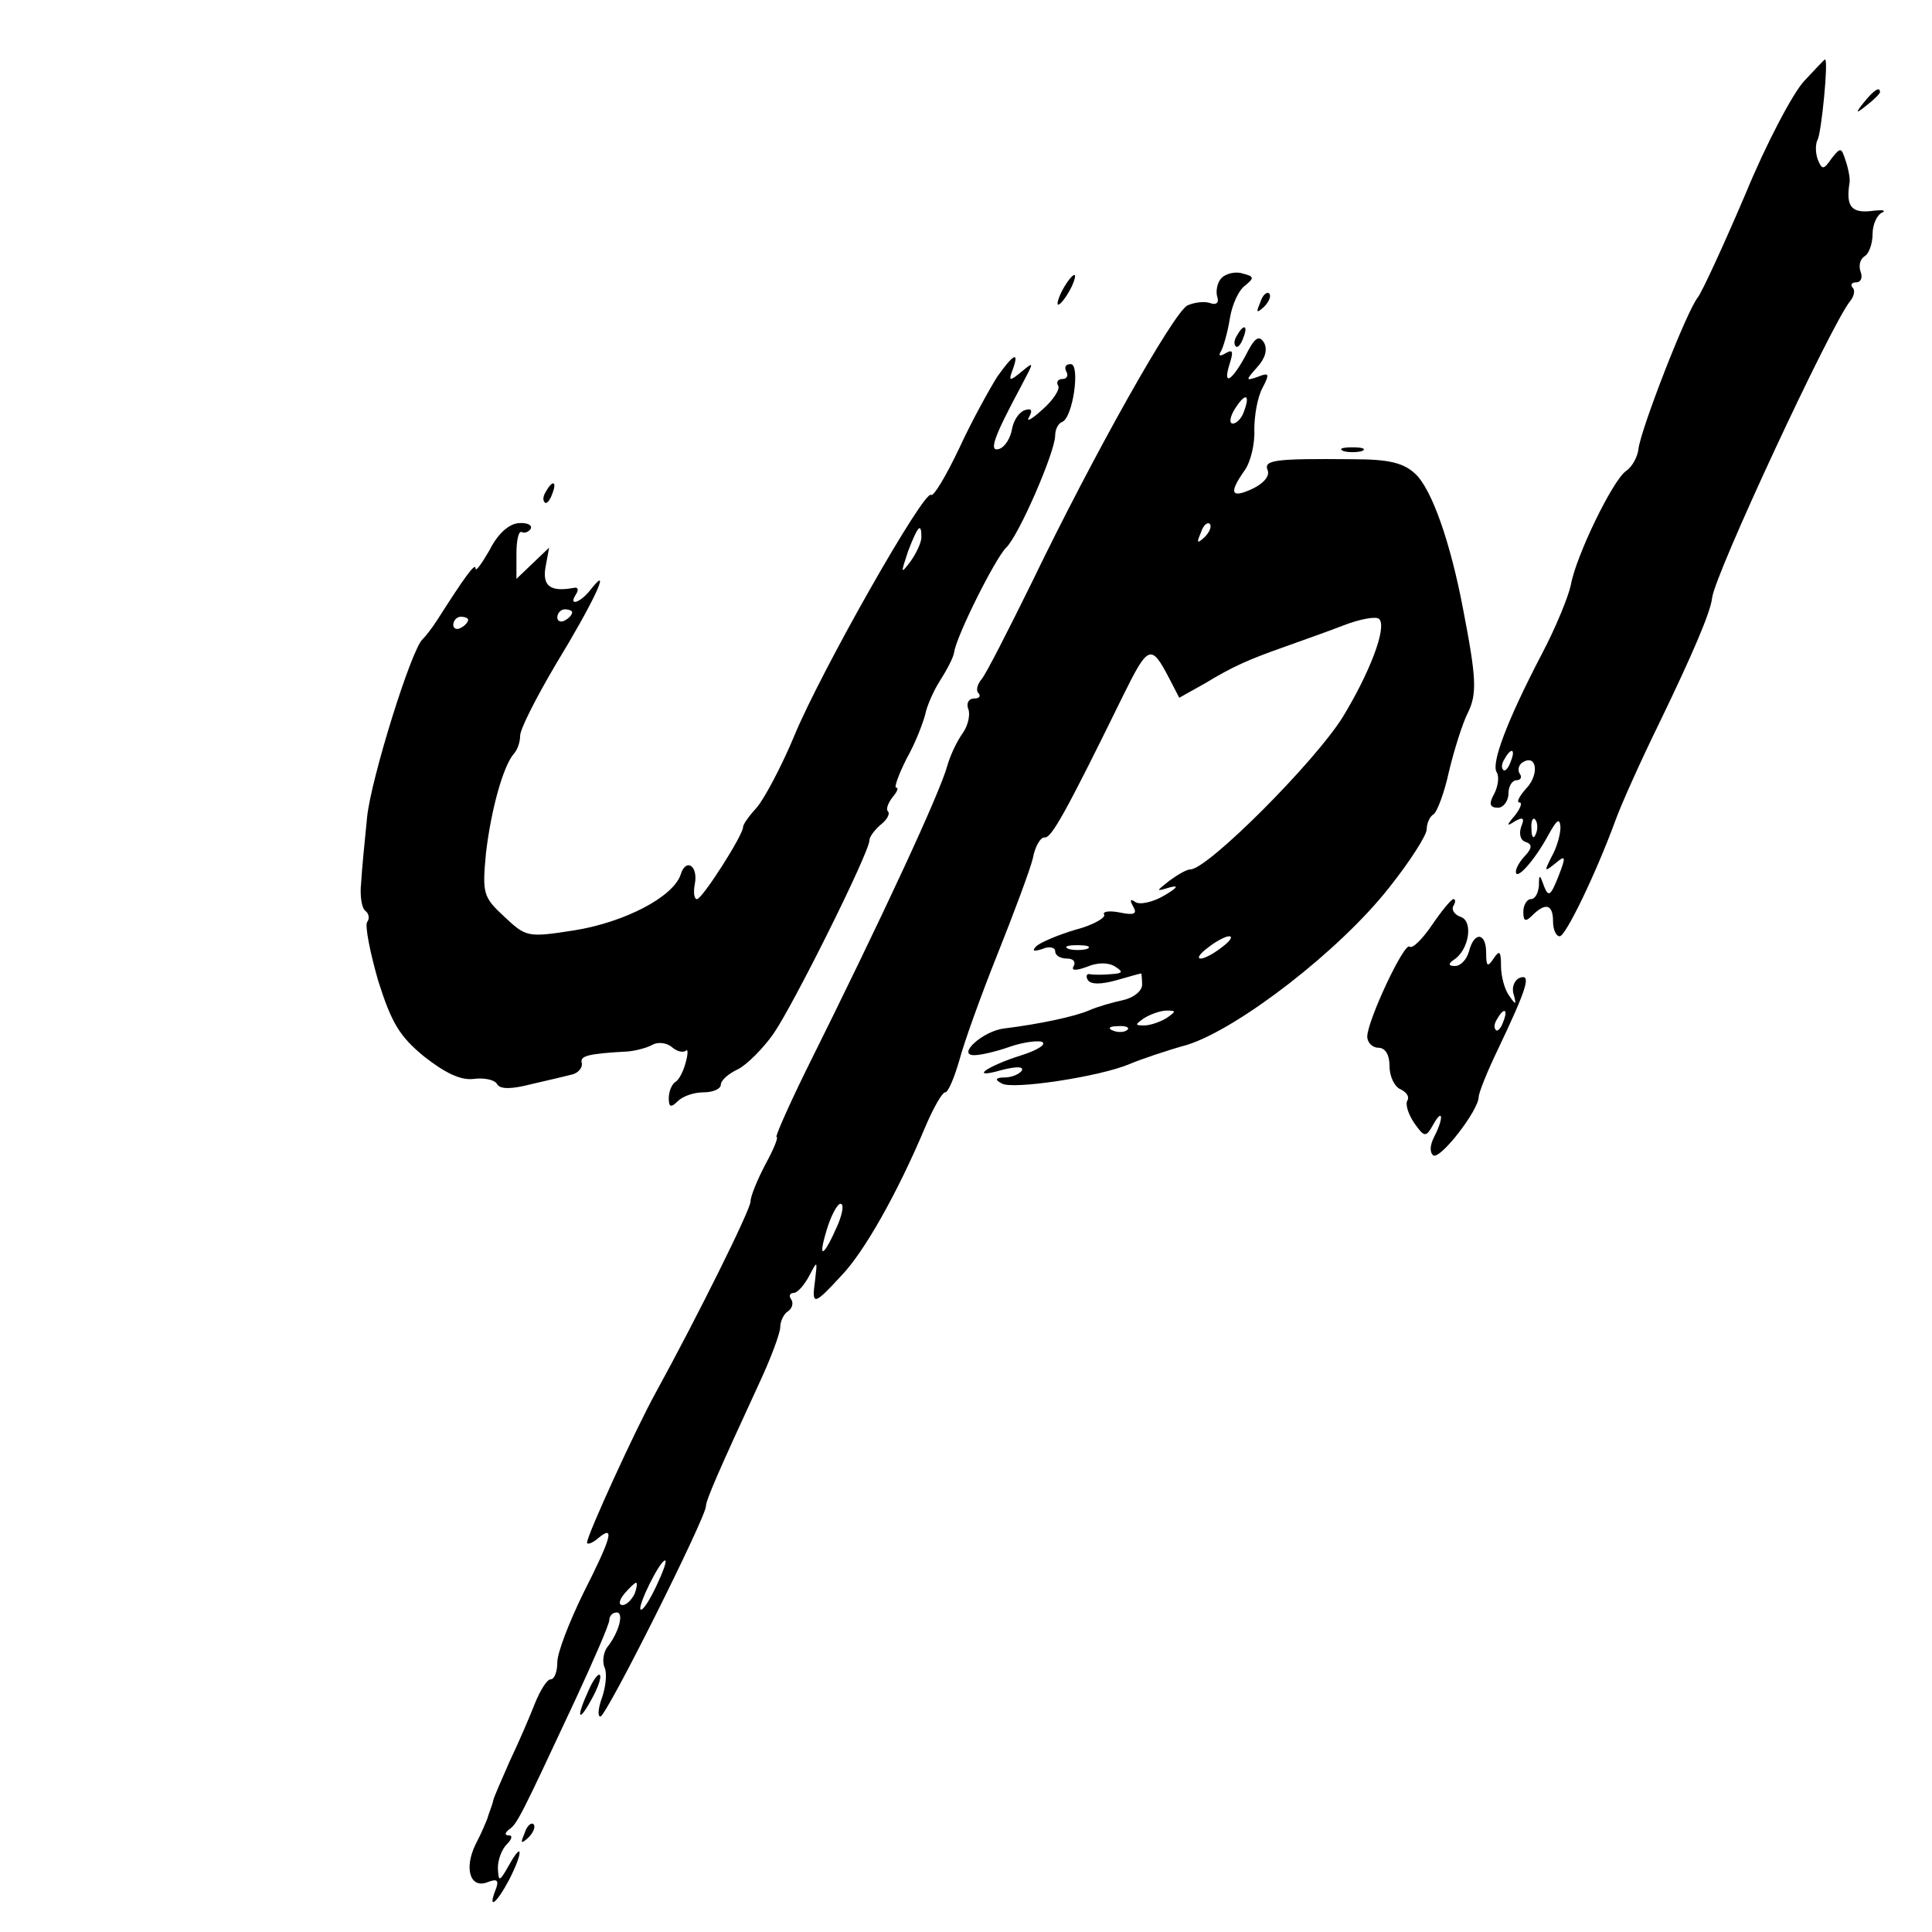
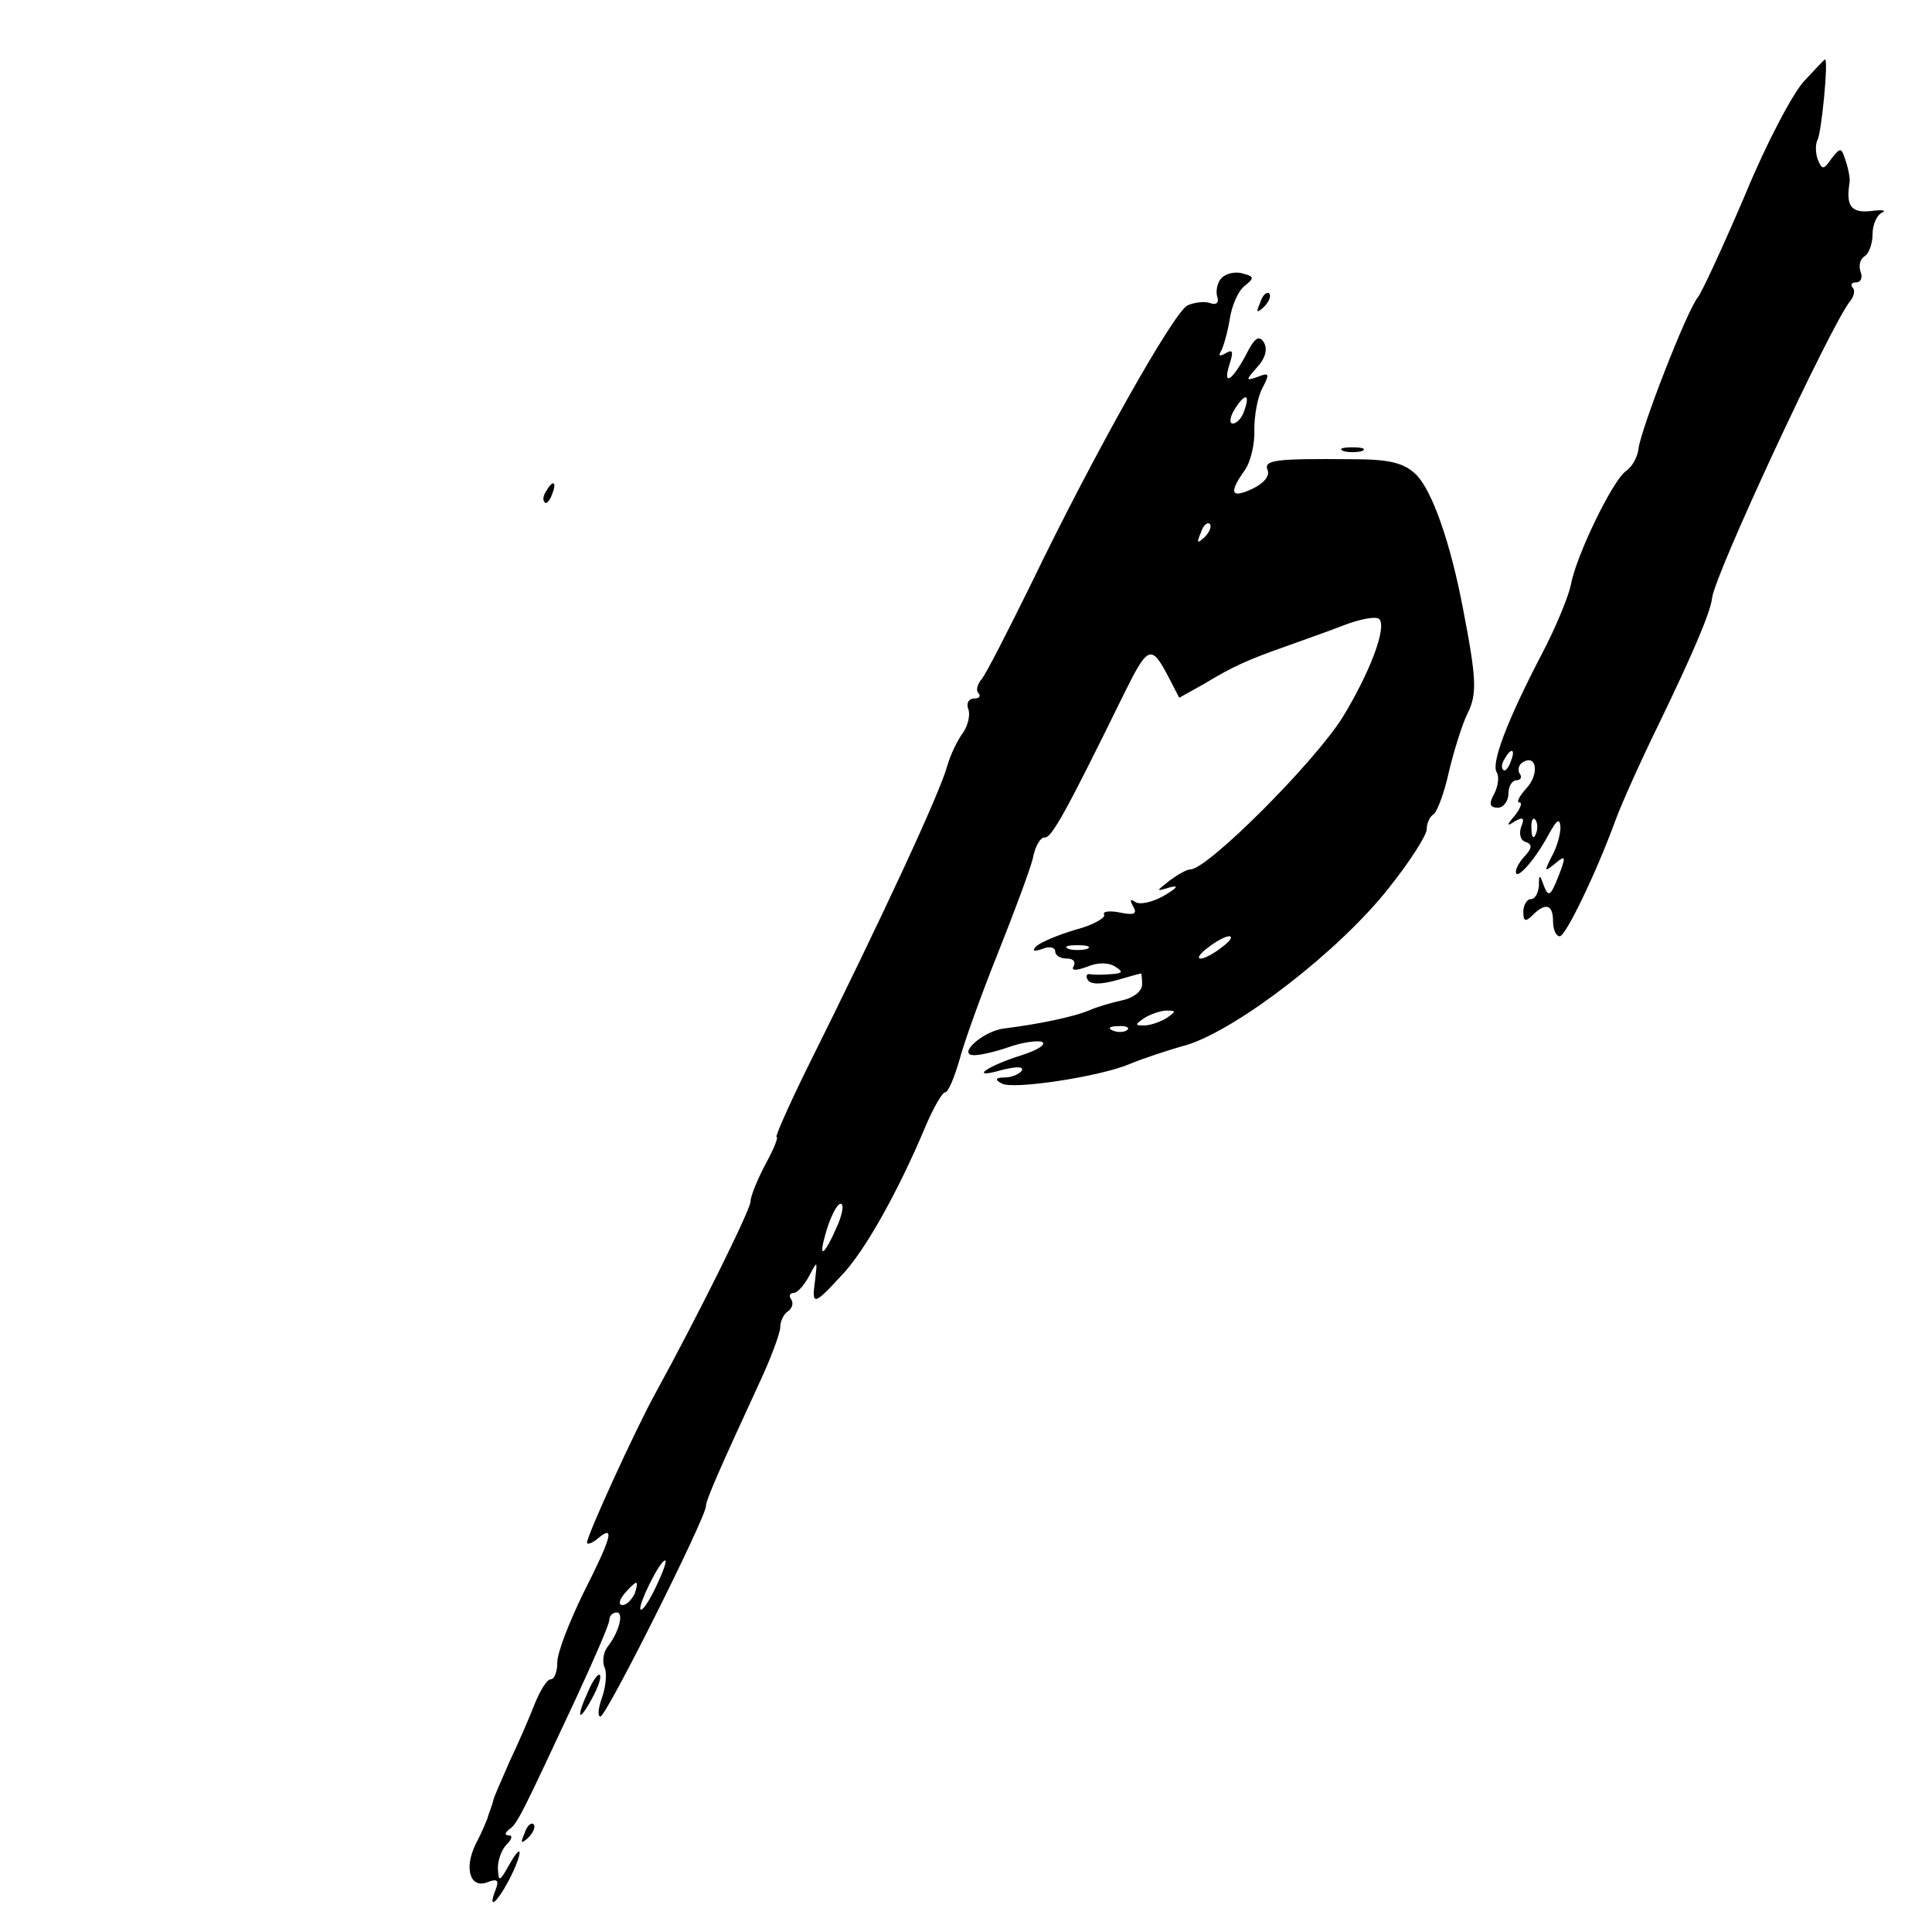
<svg xmlns="http://www.w3.org/2000/svg" version="1.0" width="260pt" height="260pt" viewBox="0 0 260 260" preserveAspectRatio="xMidYMid meet">
  <g transform="translate(0,260) scale(0.1,-0.1)" fill="#000000" stroke="none">
    <path d="M2428 2491 c-15 -16 -51 -84 -79 -152 -29 -68 -58 -131 -64 -139 -15 -18 -77 -178 -80 -204 -1 -10 -8 -24 -17 -30 -18 -13 -67 -114 -74 -153 -3 -15 -20 -57 -39 -93 -48 -92 -68 -147 -61 -159 4 -6 2 -19 -3 -29 -8 -14 -6 -19 5 -19 7 0 14 9 14 19 0 10 5 18 11 18 5 0 8 4 4 9 -3 5 -1 12 4 15 19 12 23 -16 5 -35 -9 -10 -14 -19 -9 -19 4 0 1 -8 -6 -17 -12 -14 -12 -16 0 -8 11 6 13 4 8 -8 -3 -9 -1 -18 6 -20 9 -3 9 -8 0 -18 -7 -7 -13 -17 -13 -22 0 -13 25 15 43 48 12 22 16 25 17 12 0 -10 -5 -28 -12 -40 -10 -20 -10 -21 5 -9 14 12 15 10 4 -18 -10 -25 -13 -28 -19 -13 -6 17 -7 17 -7 1 -1 -10 -5 -18 -11 -18 -5 0 -10 -8 -10 -17 0 -13 3 -14 12 -5 18 18 28 15 28 -8 0 -11 4 -20 9 -20 8 0 49 85 75 156 8 22 34 80 59 131 44 91 69 149 71 168 3 31 161 370 186 400 5 6 7 15 3 18 -3 4 -1 7 5 7 6 0 9 6 6 14 -3 8 -1 17 5 21 6 3 11 17 11 30 0 13 6 26 13 29 6 3 0 4 -15 2 -27 -3 -34 7 -29 38 1 4 -1 17 -5 29 -6 19 -7 19 -19 4 -11 -16 -13 -16 -19 -1 -3 9 -3 20 0 26 5 8 15 108 10 108 -1 0 -13 -13 -28 -29z m-395 -916 c-3 -9 -8 -14 -10 -11 -3 3 -2 9 2 15 9 16 15 13 8 -4z m34 -97 c-3 -8 -6 -5 -6 6 -1 11 2 17 5 13 3 -3 4 -12 1 -19z" />
-     <path d="M2509 2463 c-13 -16 -12 -17 4 -4 9 7 17 15 17 17 0 8 -8 3 -21 -13z" />
    <path d="M1644 2226 c-6 -6 -8 -18 -6 -25 3 -8 -1 -12 -9 -9 -8 3 -22 1 -31 -3 -19 -10 -127 -202 -209 -372 -32 -65 -62 -124 -68 -131 -6 -7 -8 -16 -4 -19 3 -4 1 -7 -6 -7 -7 0 -11 -6 -8 -14 3 -7 0 -22 -7 -32 -8 -11 -17 -30 -21 -44 -10 -37 -87 -203 -191 -412 -24 -49 -41 -88 -39 -88 3 0 -4 -17 -15 -37 -11 -21 -20 -43 -20 -50 0 -11 -71 -154 -128 -258 -26 -47 -92 -191 -92 -201 0 -3 7 -1 15 6 23 19 18 1 -20 -74 -19 -39 -35 -80 -35 -93 0 -13 -4 -23 -9 -23 -5 0 -14 -15 -21 -32 -7 -18 -22 -53 -34 -78 -11 -25 -21 -48 -22 -52 -1 -5 -3 -10 -4 -13 -1 -3 -3 -8 -4 -12 -2 -5 -8 -20 -16 -35 -16 -33 -7 -60 16 -51 13 5 16 3 11 -10 -11 -28 1 -19 18 13 19 37 19 54 0 20 -13 -23 -14 -23 -15 -4 0 11 5 25 12 32 7 7 8 12 3 12 -6 0 -6 3 0 8 11 7 17 20 89 174 25 54 46 102 46 108 0 5 4 10 10 10 10 0 3 -27 -13 -47 -5 -7 -7 -20 -3 -28 3 -8 1 -26 -4 -40 -5 -14 -6 -25 -2 -25 8 0 142 268 142 283 0 8 17 47 71 164 16 34 29 69 29 77 0 8 5 18 10 21 6 4 8 11 5 16 -4 5 -2 9 3 9 5 0 14 10 21 23 11 21 11 21 8 -5 -5 -36 -2 -35 35 5 31 32 76 112 113 200 11 26 23 47 27 47 4 0 12 19 19 43 6 23 29 87 51 142 22 55 44 114 48 130 3 17 11 29 16 28 9 -1 29 35 105 190 34 69 38 71 62 25 l14 -27 34 19 c38 23 58 32 109 50 19 7 54 19 77 28 23 9 45 13 49 9 11 -11 -13 -73 -49 -132 -38 -61 -182 -205 -205 -205 -5 0 -17 -7 -28 -15 -19 -15 -19 -15 1 -9 12 3 9 -1 -8 -11 -15 -9 -33 -13 -39 -9 -7 5 -8 3 -3 -6 6 -10 1 -12 -18 -8 -15 3 -24 1 -21 -3 2 -4 -15 -14 -38 -20 -24 -7 -47 -17 -53 -22 -7 -7 -4 -8 8 -4 9 4 17 2 17 -3 0 -6 7 -10 16 -10 8 0 12 -4 9 -10 -4 -6 2 -7 18 -1 14 6 29 6 38 0 11 -7 10 -9 -6 -10 -11 -1 -24 -1 -28 0 -5 1 -6 -3 -3 -8 4 -6 18 -6 39 0 17 5 32 9 33 9 0 0 1 -7 1 -15 0 -9 -12 -18 -26 -21 -14 -3 -35 -9 -46 -14 -19 -8 -65 -18 -113 -24 -29 -3 -65 -36 -41 -36 9 0 30 5 47 11 17 6 37 9 44 7 7 -3 -5 -11 -27 -18 -48 -15 -72 -33 -27 -20 20 5 30 5 27 -1 -4 -5 -14 -9 -23 -9 -12 0 -14 -3 -4 -8 13 -9 132 9 172 26 14 6 49 18 78 26 69 22 205 127 271 211 28 35 51 71 51 79 0 8 4 17 9 20 5 3 15 30 21 58 7 29 18 64 25 78 13 26 12 47 -6 140 -17 90 -42 161 -64 182 -16 15 -35 20 -85 20 -105 1 -120 -1 -114 -15 3 -8 -6 -18 -21 -25 -28 -13 -32 -6 -10 25 8 11 14 36 13 55 0 18 4 43 11 56 10 19 9 21 -6 15 -17 -6 -17 -5 -1 13 11 12 14 24 9 33 -7 11 -13 6 -25 -18 -19 -35 -31 -41 -21 -10 5 16 4 19 -5 14 -8 -5 -11 -4 -7 2 3 5 9 25 12 44 3 19 12 39 21 45 12 10 12 12 -4 16 -9 3 -22 0 -28 -6z m30 -180 c-3 -9 -10 -16 -15 -16 -5 0 -4 9 3 20 14 22 21 20 12 -4z m-53 -169 c-10 -9 -11 -8 -5 6 3 10 9 15 12 12 3 -3 0 -11 -7 -18z m23 -552 c-10 -8 -23 -15 -28 -15 -6 0 -1 7 10 15 10 8 23 15 28 15 6 0 1 -7 -10 -15z m-181 -2 c-7 -2 -19 -2 -25 0 -7 3 -2 5 12 5 14 0 19 -2 13 -5z m107 -93 c-8 -5 -22 -10 -30 -10 -13 0 -13 1 0 10 8 5 22 10 30 10 13 0 13 -1 0 -10z m-53 -16 c-3 -3 -12 -4 -19 -1 -8 3 -5 6 6 6 11 1 17 -2 13 -5z m-389 -261 c-19 -44 -28 -50 -16 -10 6 21 15 37 19 37 5 0 3 -12 -3 -27z m-245 -488 c-9 -19 -18 -33 -21 -31 -4 5 26 66 33 66 3 0 -3 -16 -12 -35z m-29 -10 c-4 -8 -11 -15 -16 -15 -6 0 -5 6 2 15 7 8 14 15 16 15 2 0 1 -7 -2 -15z" />
-     <path d="M1430 2210 c-6 -11 -8 -20 -6 -20 3 0 10 9 16 20 6 11 8 20 6 20 -3 0 -10 -9 -16 -20z" />
    <path d="M1696 2193 c-6 -14 -5 -15 5 -6 7 7 10 15 7 18 -3 3 -9 -2 -12 -12z" />
-     <path d="M1665 2149 c-4 -6 -5 -12 -2 -15 2 -3 7 2 10 11 7 17 1 20 -8 4z" />
-     <path d="M1342 2093 c-10 -16 -34 -59 -51 -96 -18 -38 -35 -66 -38 -63 -9 8 -148 -237 -184 -324 -17 -41 -40 -84 -50 -96 -10 -11 -19 -23 -19 -27 0 -11 -55 -97 -62 -97 -4 0 -5 9 -3 20 5 25 -12 36 -19 13 -10 -30 -75 -64 -143 -75 -64 -10 -65 -9 -95 19 -28 26 -29 31 -24 85 7 59 23 116 37 133 5 5 9 16 9 25 0 9 22 52 48 96 50 82 76 137 48 102 -14 -19 -32 -25 -21 -8 4 6 3 10 -2 9 -32 -6 -43 2 -39 27 l5 27 -22 -21 -22 -21 0 34 c0 18 3 31 7 29 4 -2 9 0 12 4 3 5 -4 9 -16 8 -13 -1 -28 -14 -39 -36 -11 -19 -19 -30 -19 -25 0 9 -15 -12 -52 -70 -7 -11 -16 -22 -19 -25 -15 -12 -70 -189 -75 -240 -3 -30 -7 -70 -8 -88 -2 -18 1 -35 6 -38 4 -3 6 -10 2 -15 -3 -5 4 -41 15 -79 18 -57 29 -75 62 -102 28 -22 49 -32 66 -30 14 2 29 -1 32 -7 4 -7 19 -7 46 0 22 5 47 11 55 13 8 2 14 9 13 15 -3 10 7 13 62 16 11 1 26 5 33 9 7 4 19 3 26 -3 7 -6 15 -8 19 -5 3 3 3 -4 0 -15 -3 -12 -9 -24 -14 -27 -5 -3 -9 -13 -9 -22 0 -12 3 -13 12 -4 7 7 22 12 35 12 13 0 23 5 23 10 0 6 10 15 23 21 12 6 34 28 48 48 27 39 129 244 129 260 0 5 7 14 15 21 9 7 13 15 10 18 -3 3 0 11 6 19 6 7 9 13 5 13 -3 0 3 17 14 39 12 21 22 48 25 59 2 11 11 32 20 46 9 14 18 31 19 38 3 22 55 126 70 141 17 16 66 129 66 151 0 8 4 16 9 18 15 5 25 78 12 78 -7 0 -9 -4 -6 -10 3 -5 1 -10 -5 -10 -6 0 -9 -4 -6 -9 3 -4 -6 -19 -21 -32 -14 -13 -23 -18 -18 -10 5 9 3 12 -6 9 -8 -3 -15 -14 -17 -25 -2 -12 -9 -24 -17 -27 -15 -5 -8 15 29 84 18 34 18 34 1 20 -17 -14 -18 -13 -12 3 9 25 1 21 -21 -10z m-102 -216 c0 -7 -7 -22 -15 -33 -13 -17 -13 -16 -3 14 13 34 18 40 18 19z m-470 -101 c0 -3 -4 -8 -10 -11 -5 -3 -10 -1 -10 4 0 6 5 11 10 11 6 0 10 -2 10 -4z m-140 -10 c0 -3 -4 -8 -10 -11 -5 -3 -10 -1 -10 4 0 6 5 11 10 11 6 0 10 -2 10 -4z" />
    <path d="M1808 1993 c6 -2 18 -2 25 0 6 3 1 5 -13 5 -14 0 -19 -2 -12 -5z" />
    <path d="M735 1939 c-4 -6 -5 -12 -2 -15 2 -3 7 2 10 11 7 17 1 20 -8 4z" />
-     <path d="M1927 1355 c-13 -19 -26 -32 -30 -29 -7 7 -57 -100 -57 -121 0 -8 7 -15 15 -15 9 0 15 -9 15 -25 0 -14 7 -28 15 -31 8 -4 12 -10 9 -15 -3 -5 1 -18 9 -30 14 -20 16 -20 26 -2 13 23 14 8 1 -17 -6 -12 -6 -21 -1 -25 10 -5 61 61 61 79 0 5 11 33 25 62 41 86 46 104 30 98 -7 -3 -11 -13 -8 -22 4 -15 3 -15 -6 -2 -6 8 -11 26 -11 40 0 20 -2 22 -10 10 -8 -12 -10 -11 -10 8 0 27 -16 29 -23 2 -3 -11 -11 -20 -19 -20 -9 0 -9 3 -2 8 21 13 27 52 10 58 -9 3 -13 10 -10 15 3 5 3 9 0 9 -3 0 -16 -16 -29 -35z m96 -130 c-3 -9 -8 -14 -10 -11 -3 3 -2 9 2 15 9 16 15 13 8 -4z" />
    <path d="M792 325 c-17 -37 -14 -45 4 -12 9 16 14 31 11 33 -2 2 -9 -7 -15 -21z" />
    <path d="M706 133 c-6 -14 -5 -15 5 -6 7 7 10 15 7 18 -3 3 -9 -2 -12 -12z" />
  </g>
</svg>